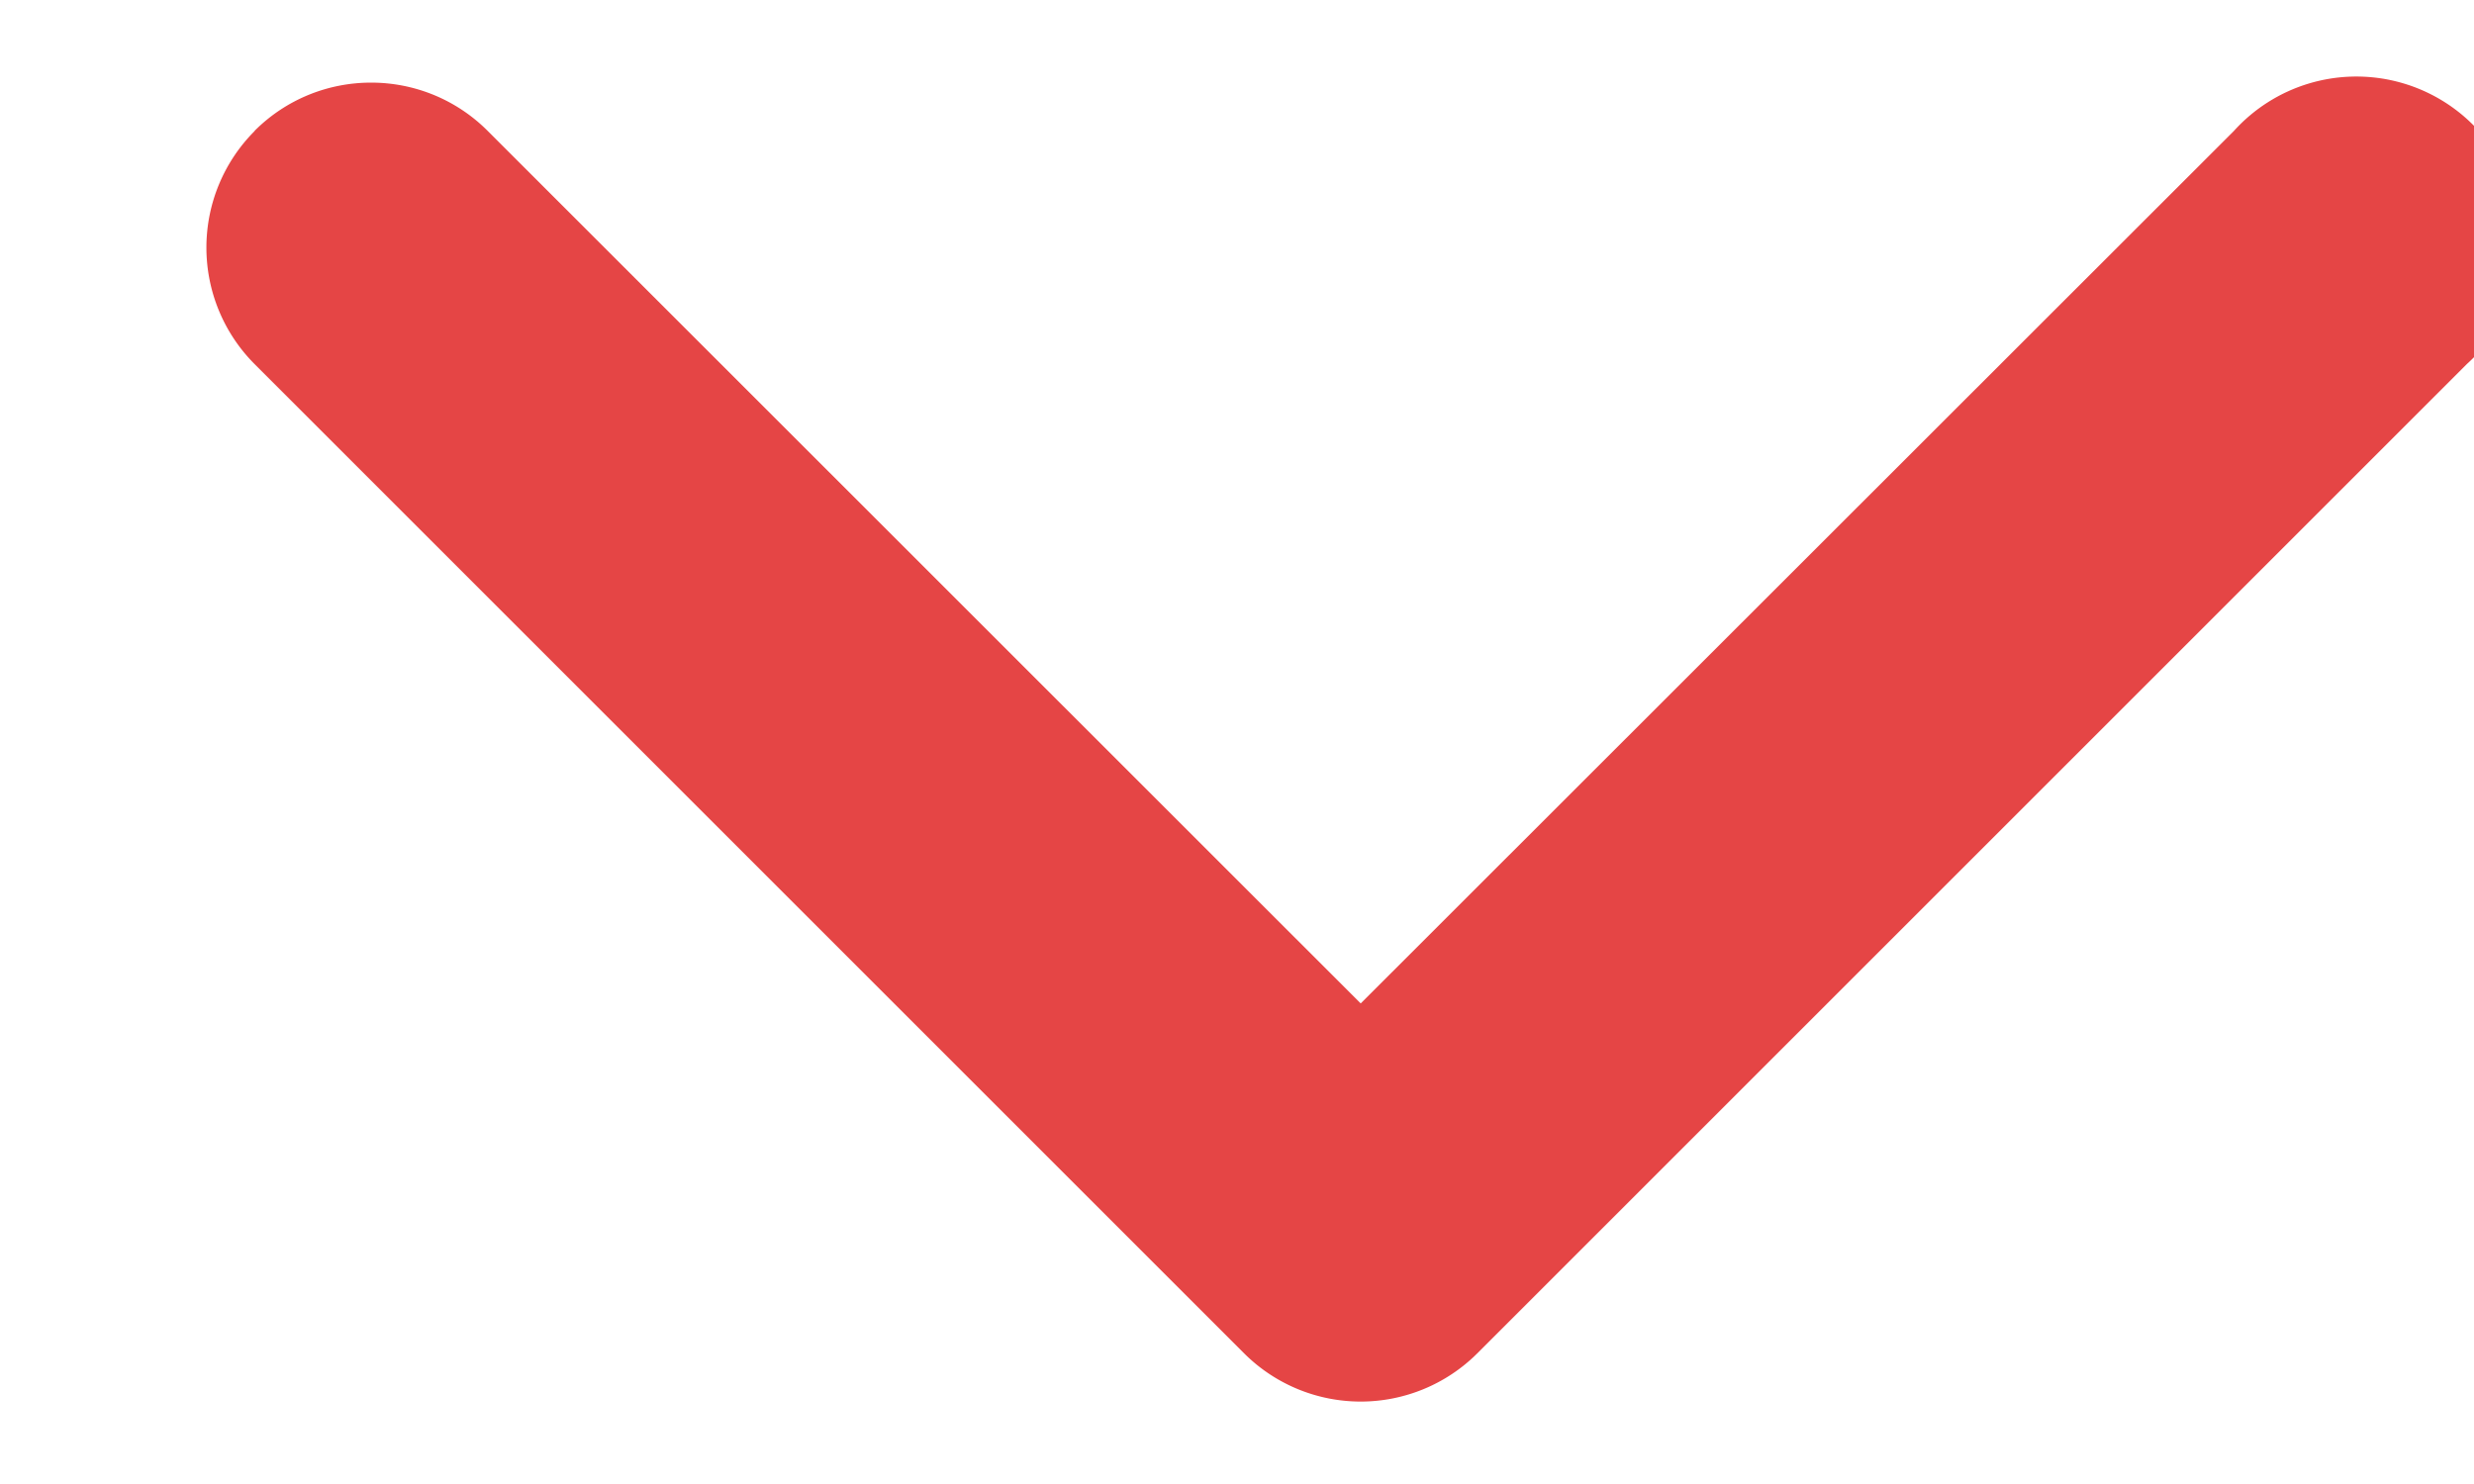
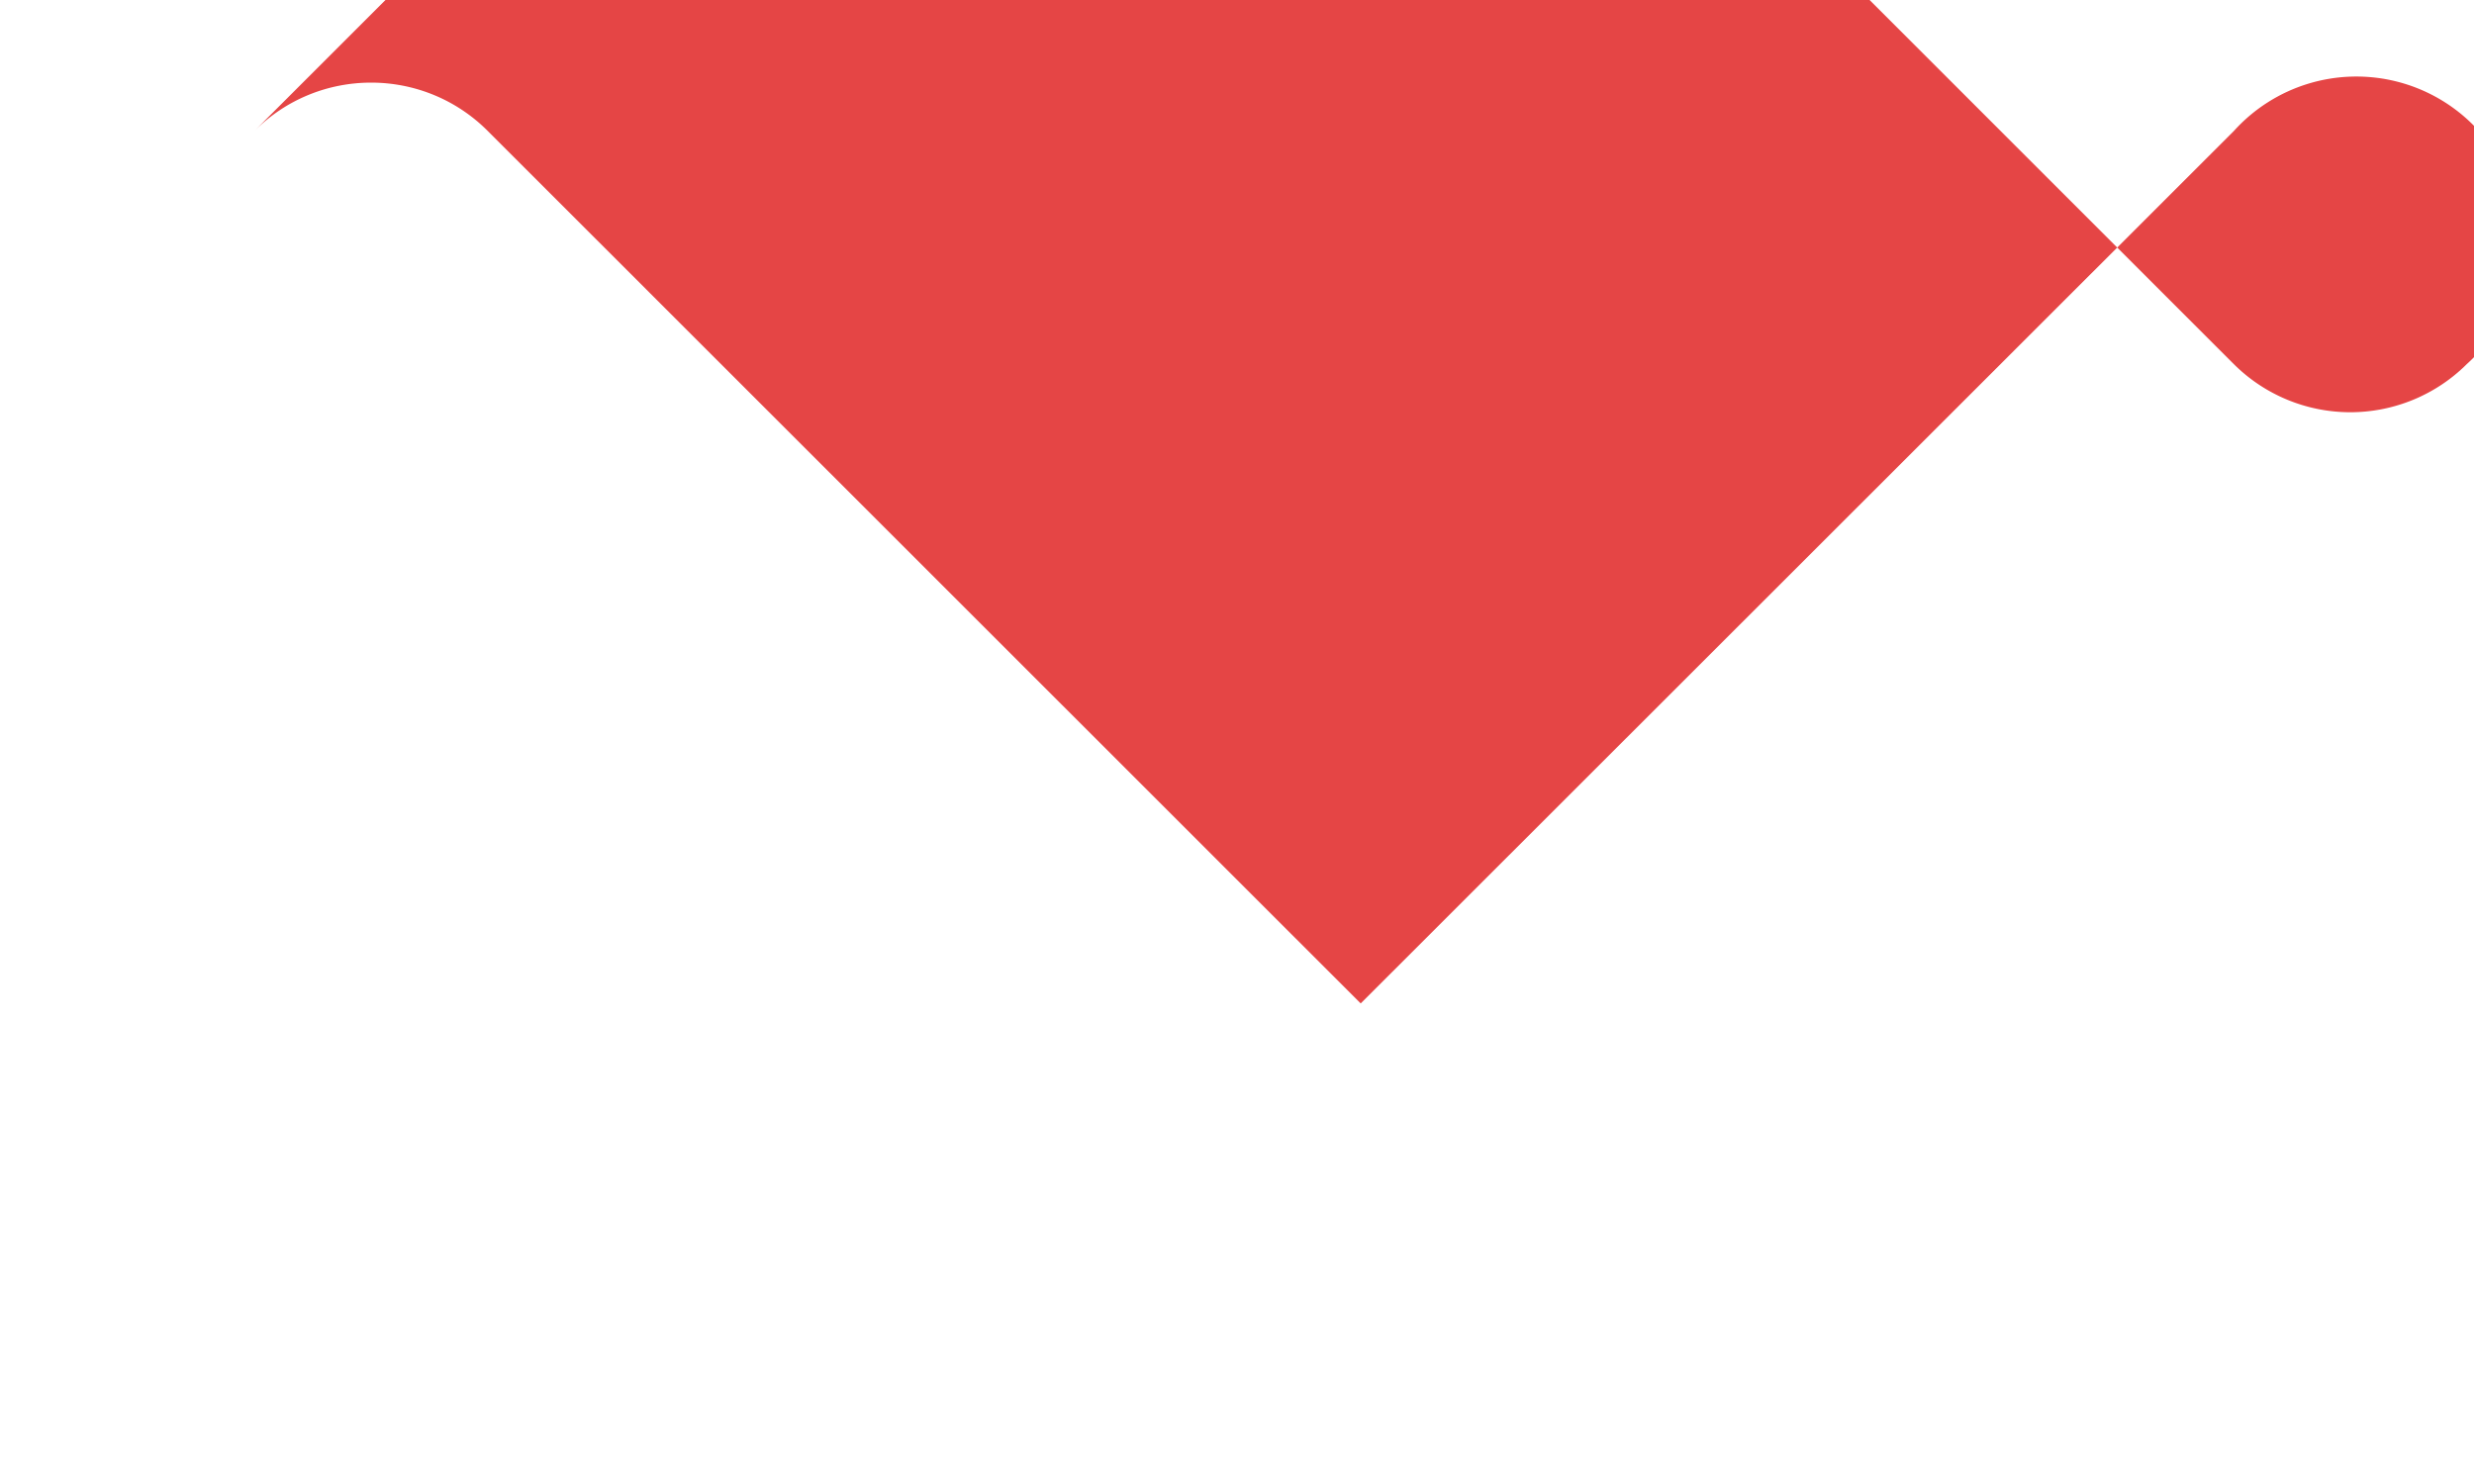
<svg xmlns="http://www.w3.org/2000/svg" width="10" height="6" viewBox="0 0 10 6" fill="none">
-   <path fill-rule="evenodd" clip-rule="evenodd" d="M1.029.529c.26-.26.682-.26.942 0L5.5 4.057 9.029.53a.667.667 0 1 1 .942.942l-4 4a.667.667 0 0 1-.942 0l-4-4a.667.667 0 0 1 0-.942" fill="#E54545" />
+   <path fill-rule="evenodd" clip-rule="evenodd" d="M1.029.529c.26-.26.682-.26.942 0L5.5 4.057 9.029.53a.667.667 0 1 1 .942.942a.667.667 0 0 1-.942 0l-4-4a.667.667 0 0 1 0-.942" fill="#E54545" />
</svg>